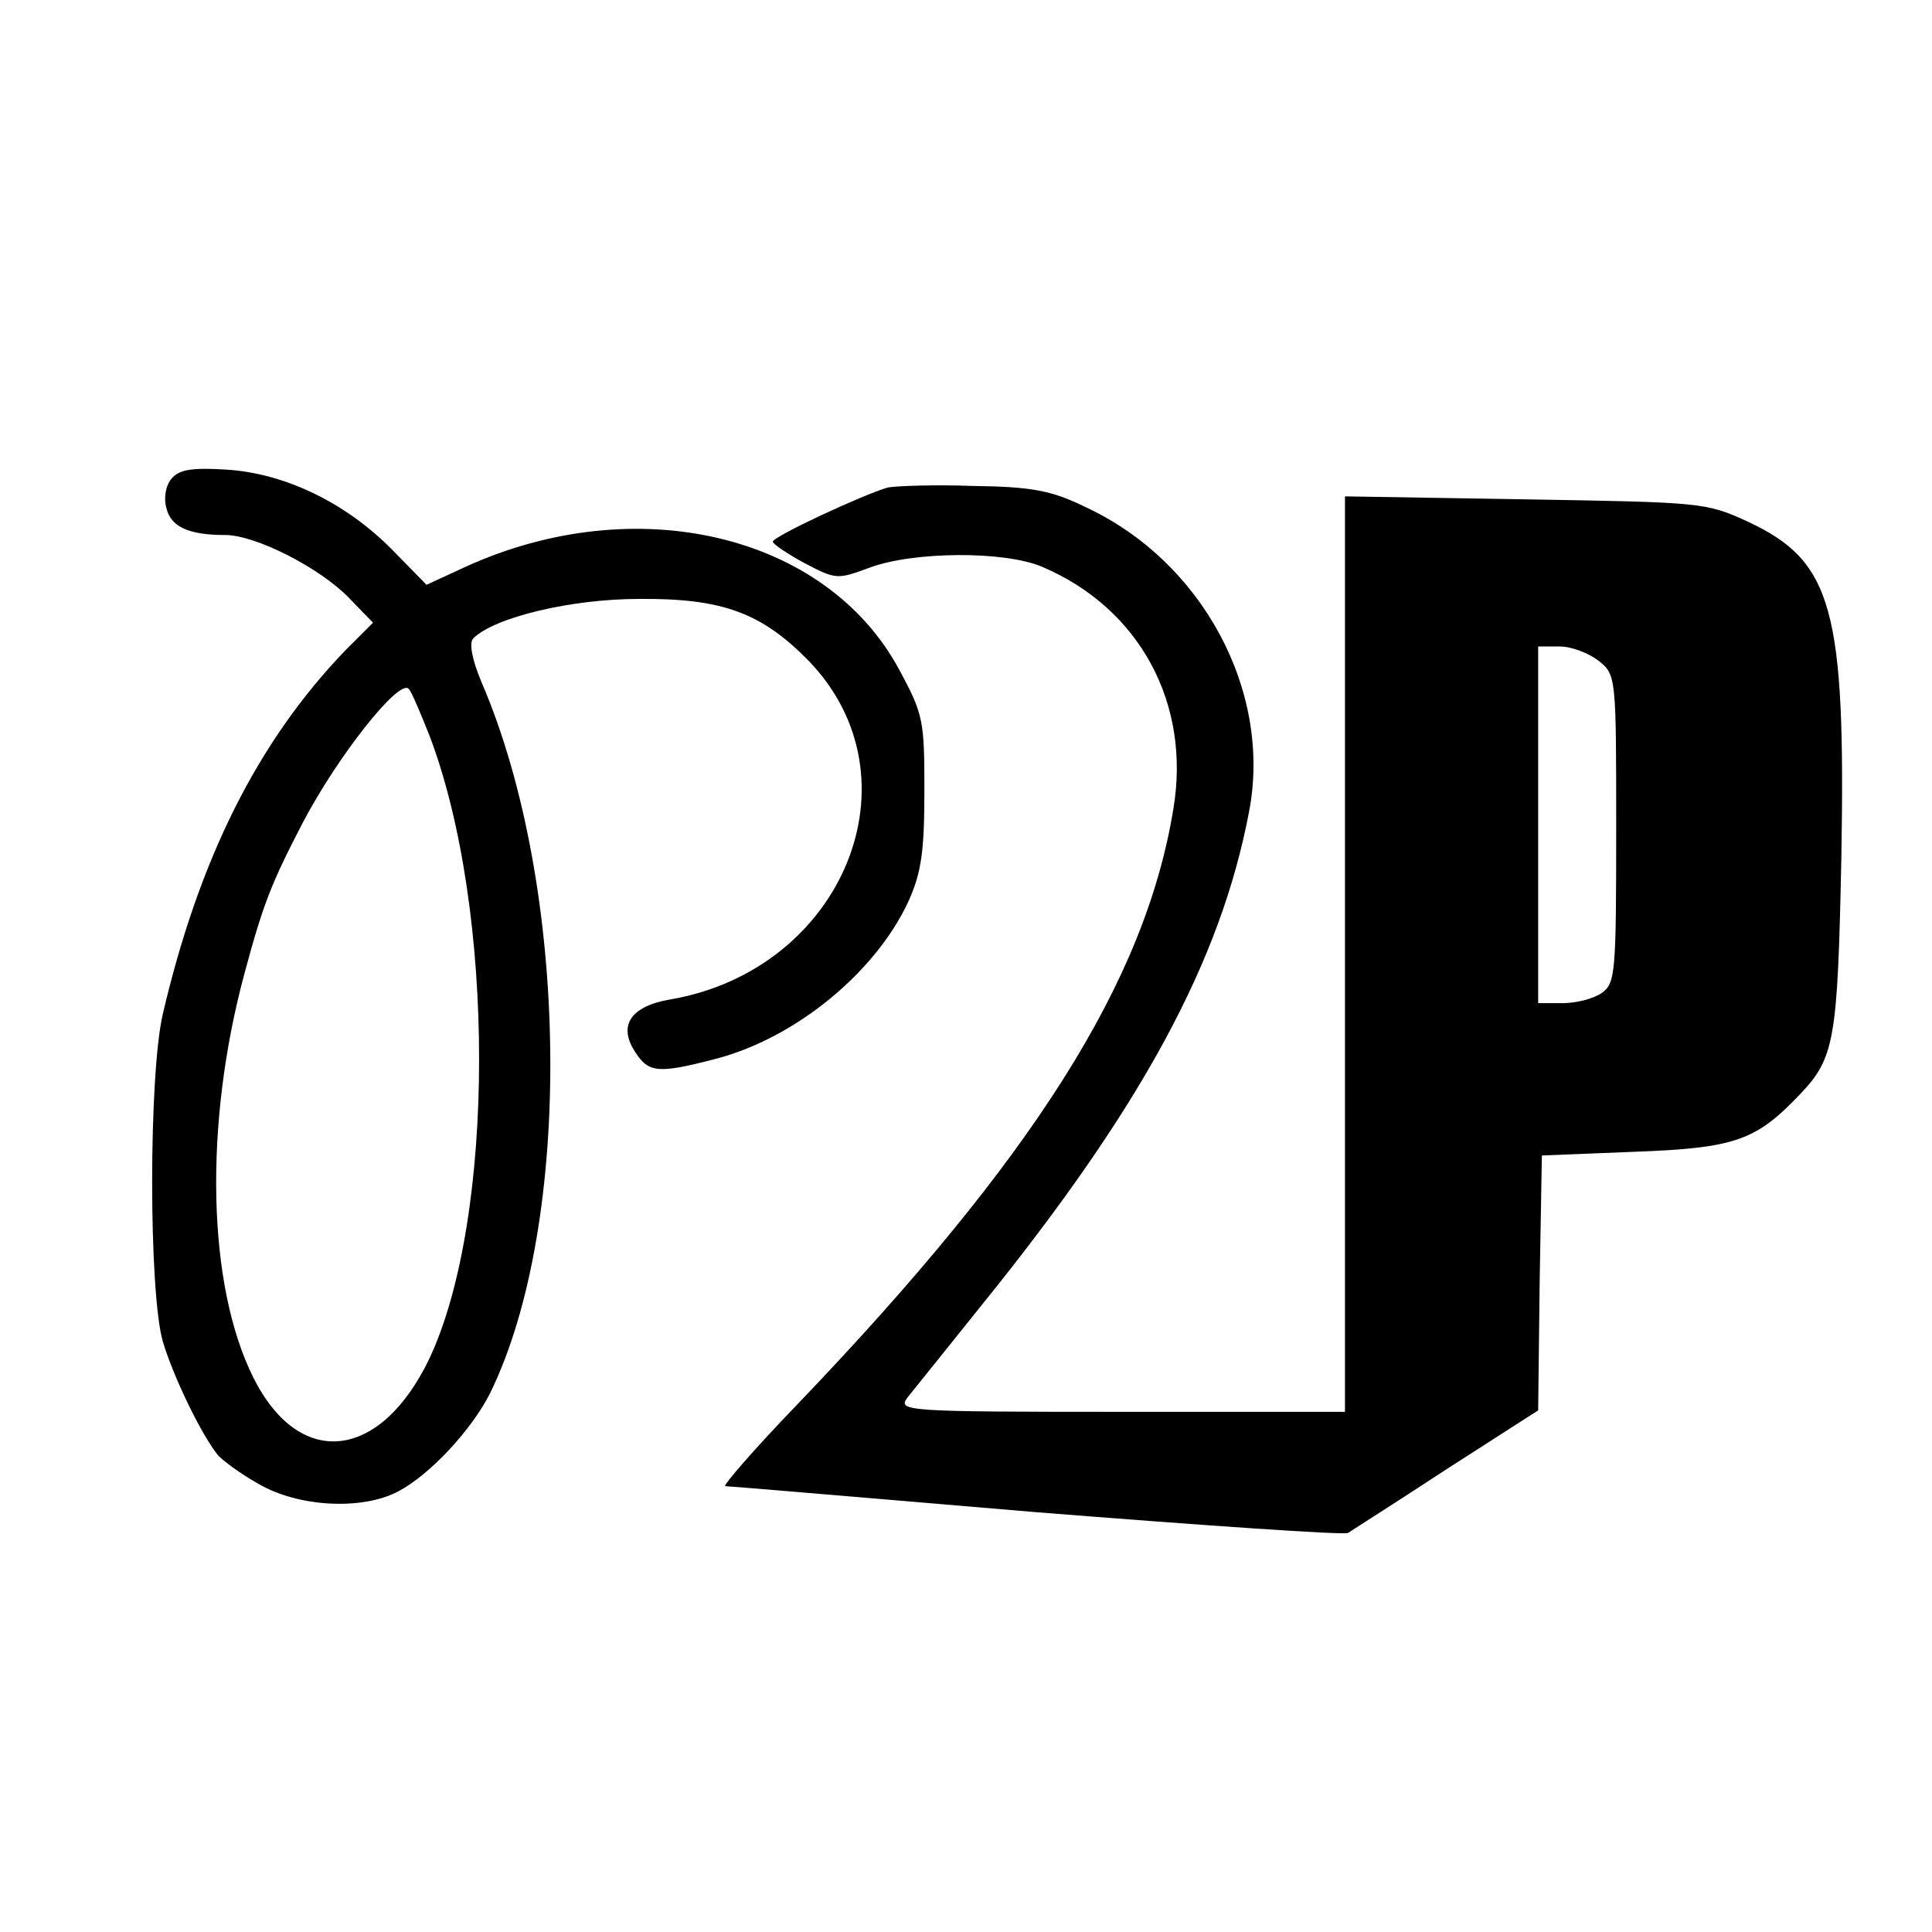
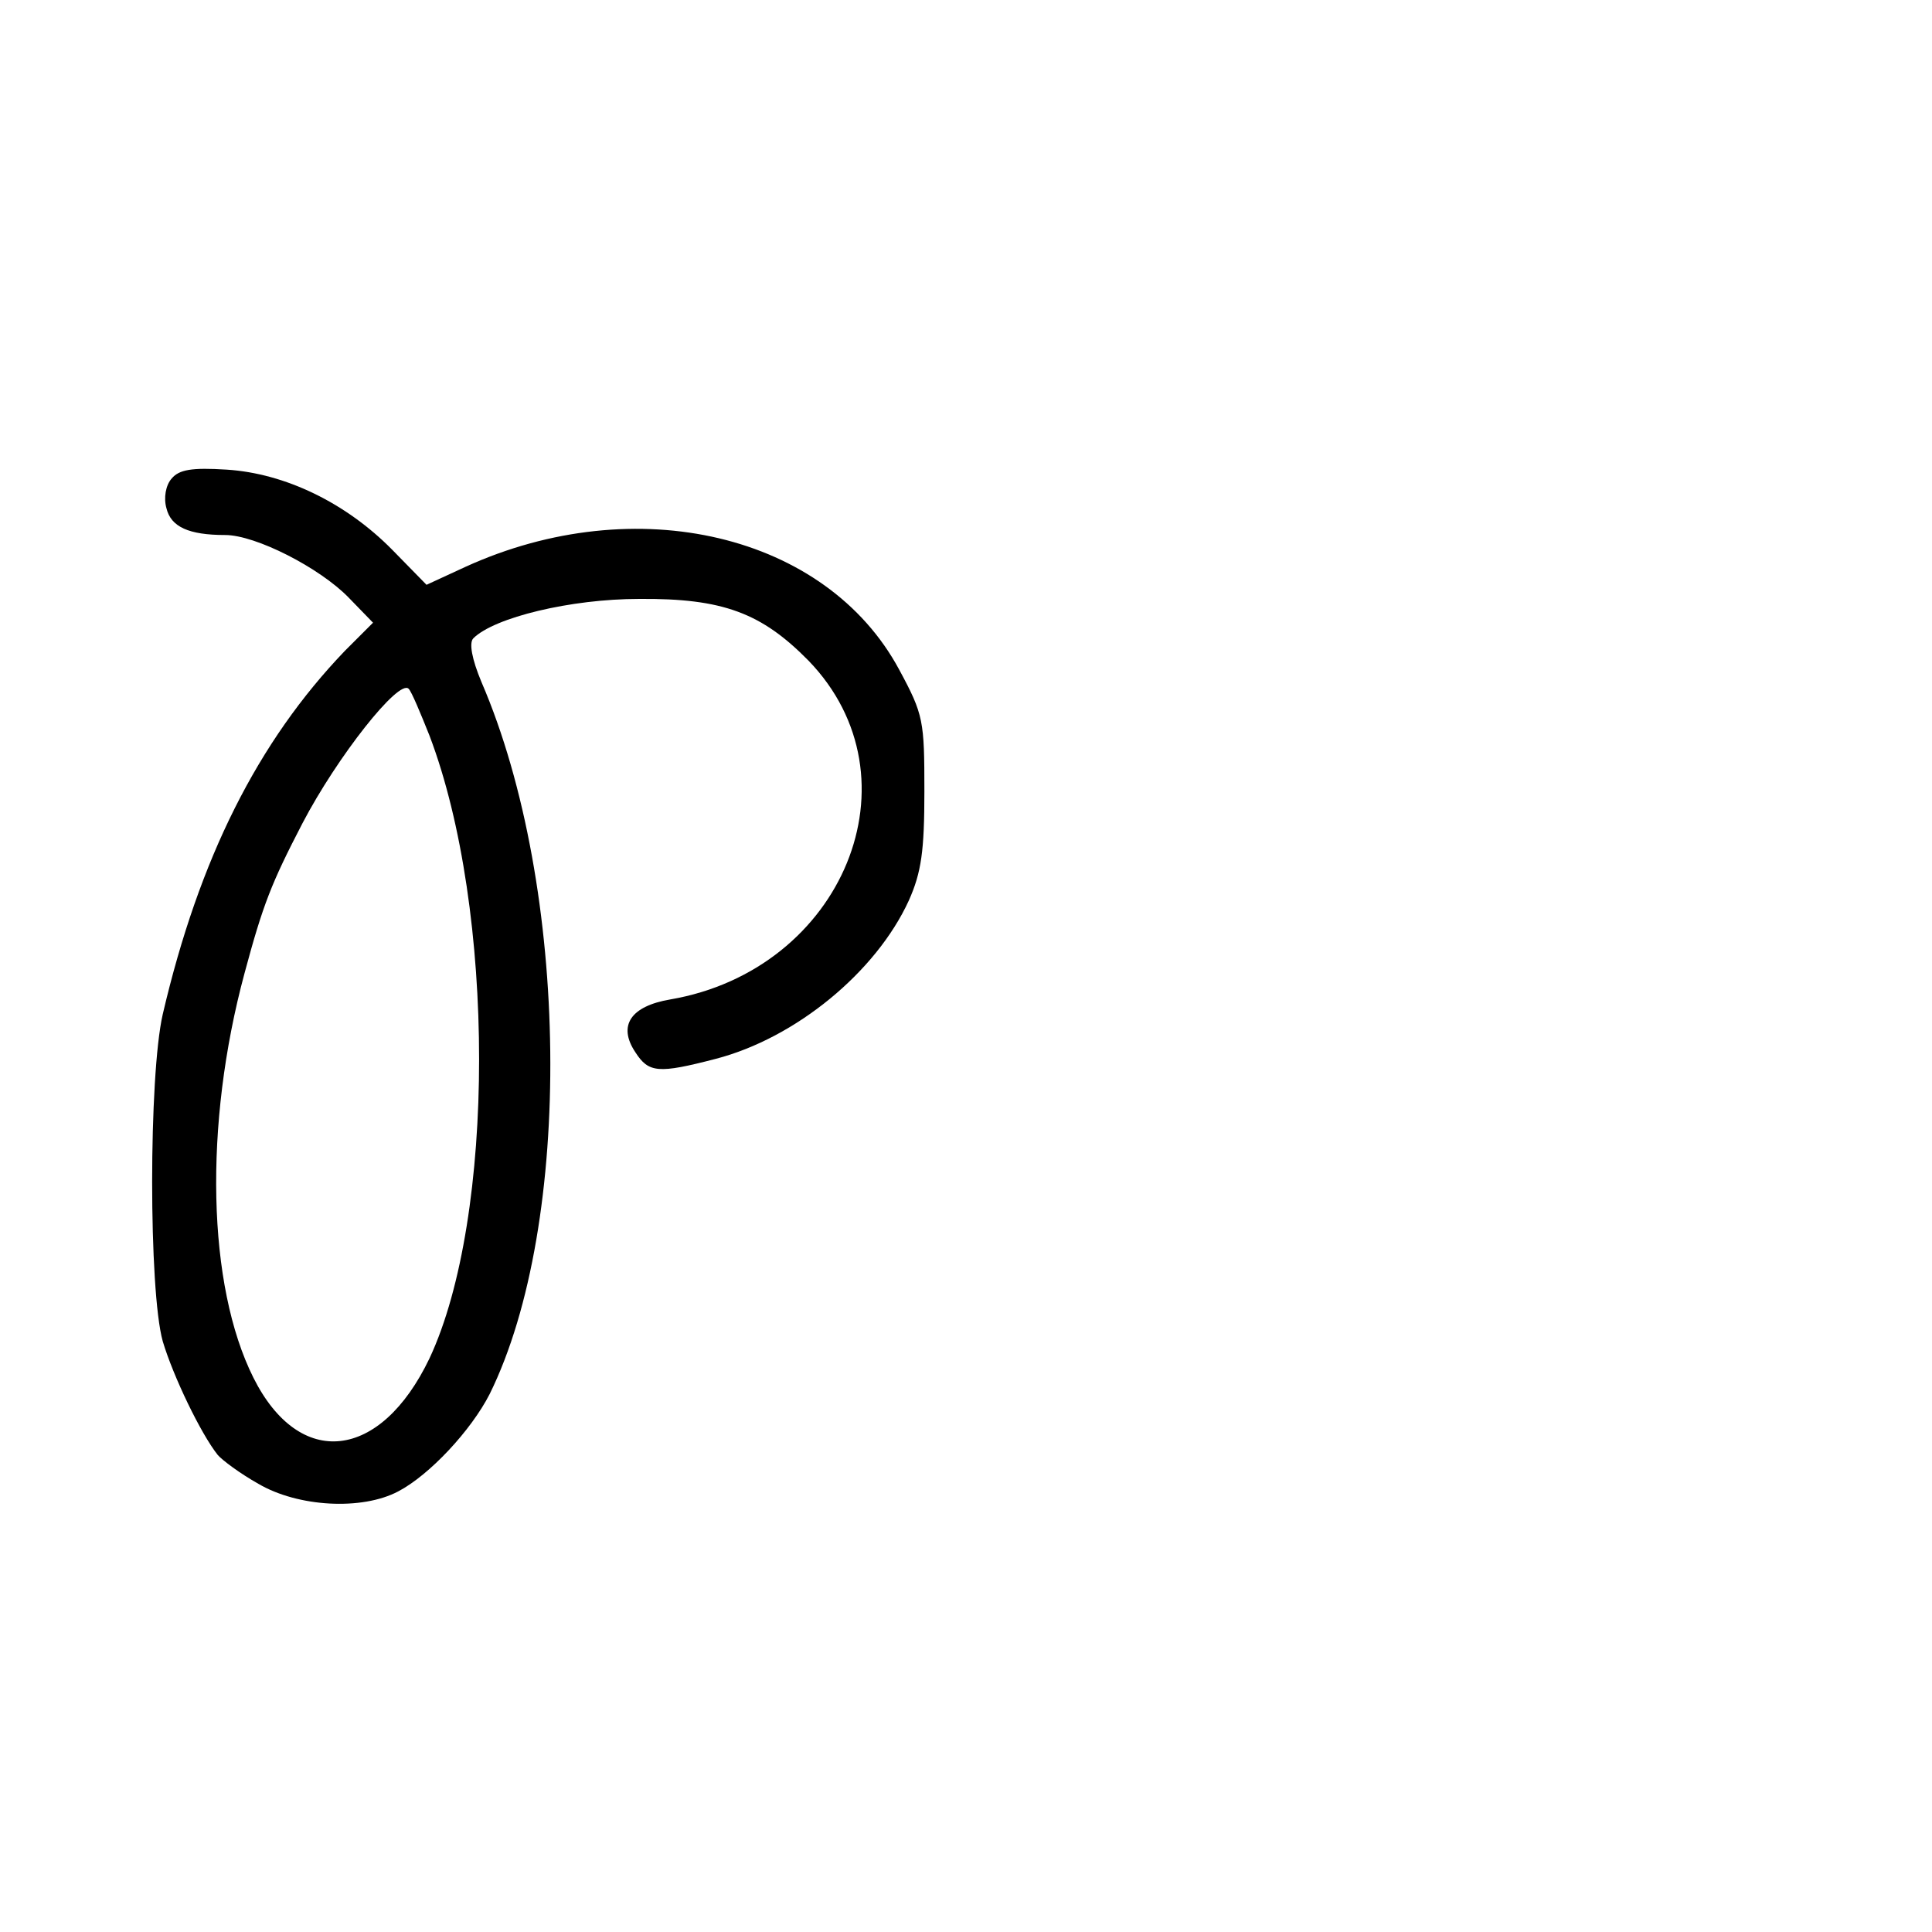
<svg xmlns="http://www.w3.org/2000/svg" version="1.0" width="260pt" height="260pt" viewBox="0 0 260 260" preserveAspectRatio="xMidYMid meet">
  <g transform="translate(0,260) scale(0.1,-0.1)" fill="#000000" stroke="none">
    <path d="M231 1956 c-8 -9 -11 -26 -7 -40 6 -25 30 -36 79 -36 41 0 127 -44 166 -84 l33 -34 -38 -38 c-117 -122 -196 -279 -245 -489 -19 -83 -19 -372 0 -440 14 -47 51 -124 74 -153 6 -7 30 -25 55 -39 53 -31 139 -36 188 -10 42 22 98 82 123 131 113 229 108 682 -11 958 -13 31 -17 53 -11 59 28 28 131 53 223 53 113 1 165 -19 228 -83 153 -158 47 -416 -186 -456 -53 -9 -71 -35 -47 -71 18 -28 31 -29 108 -9 108 28 216 117 260 213 17 38 21 67 21 147 0 95 -1 103 -34 164 -98 182 -354 243 -584 138 l-52 -24 -46 47 c-62 63 -144 103 -223 108 -47 3 -64 0 -74 -12z m347 -346 c89 -234 89 -648 0 -838 -66 -138 -175 -150 -237 -26 -62 124 -67 340 -12 544 25 93 36 121 78 202 47 90 130 195 143 181 4 -4 16 -33 28 -63z" />
-     <path d="M1195 1944 c-32 -9 -155 -66 -155 -73 0 -3 19 -16 43 -29 42 -22 44 -22 87 -6 59 22 182 23 233 1 131 -56 200 -184 176 -326 -38 -232 -188 -469 -506 -801 -58 -60 -101 -110 -97 -110 5 0 193 -16 418 -35 226 -18 415 -31 420 -28 6 4 66 42 133 86 l123 79 2 172 3 171 125 5 c135 5 163 15 222 77 47 49 51 73 56 318 6 336 -12 400 -126 453 -56 26 -63 26 -299 30 l-243 4 0 -616 0 -616 -301 0 c-292 0 -301 1 -288 19 8 10 54 67 102 127 214 265 320 461 358 662 31 162 -63 337 -221 410 -45 22 -72 27 -150 28 -52 2 -104 0 -115 -2z m956 -233 c24 -19 24 -21 24 -226 0 -193 -1 -208 -19 -221 -11 -8 -35 -14 -53 -14 l-33 0 0 240 0 240 29 0 c16 0 39 -9 52 -19z" />
  </g>
</svg>